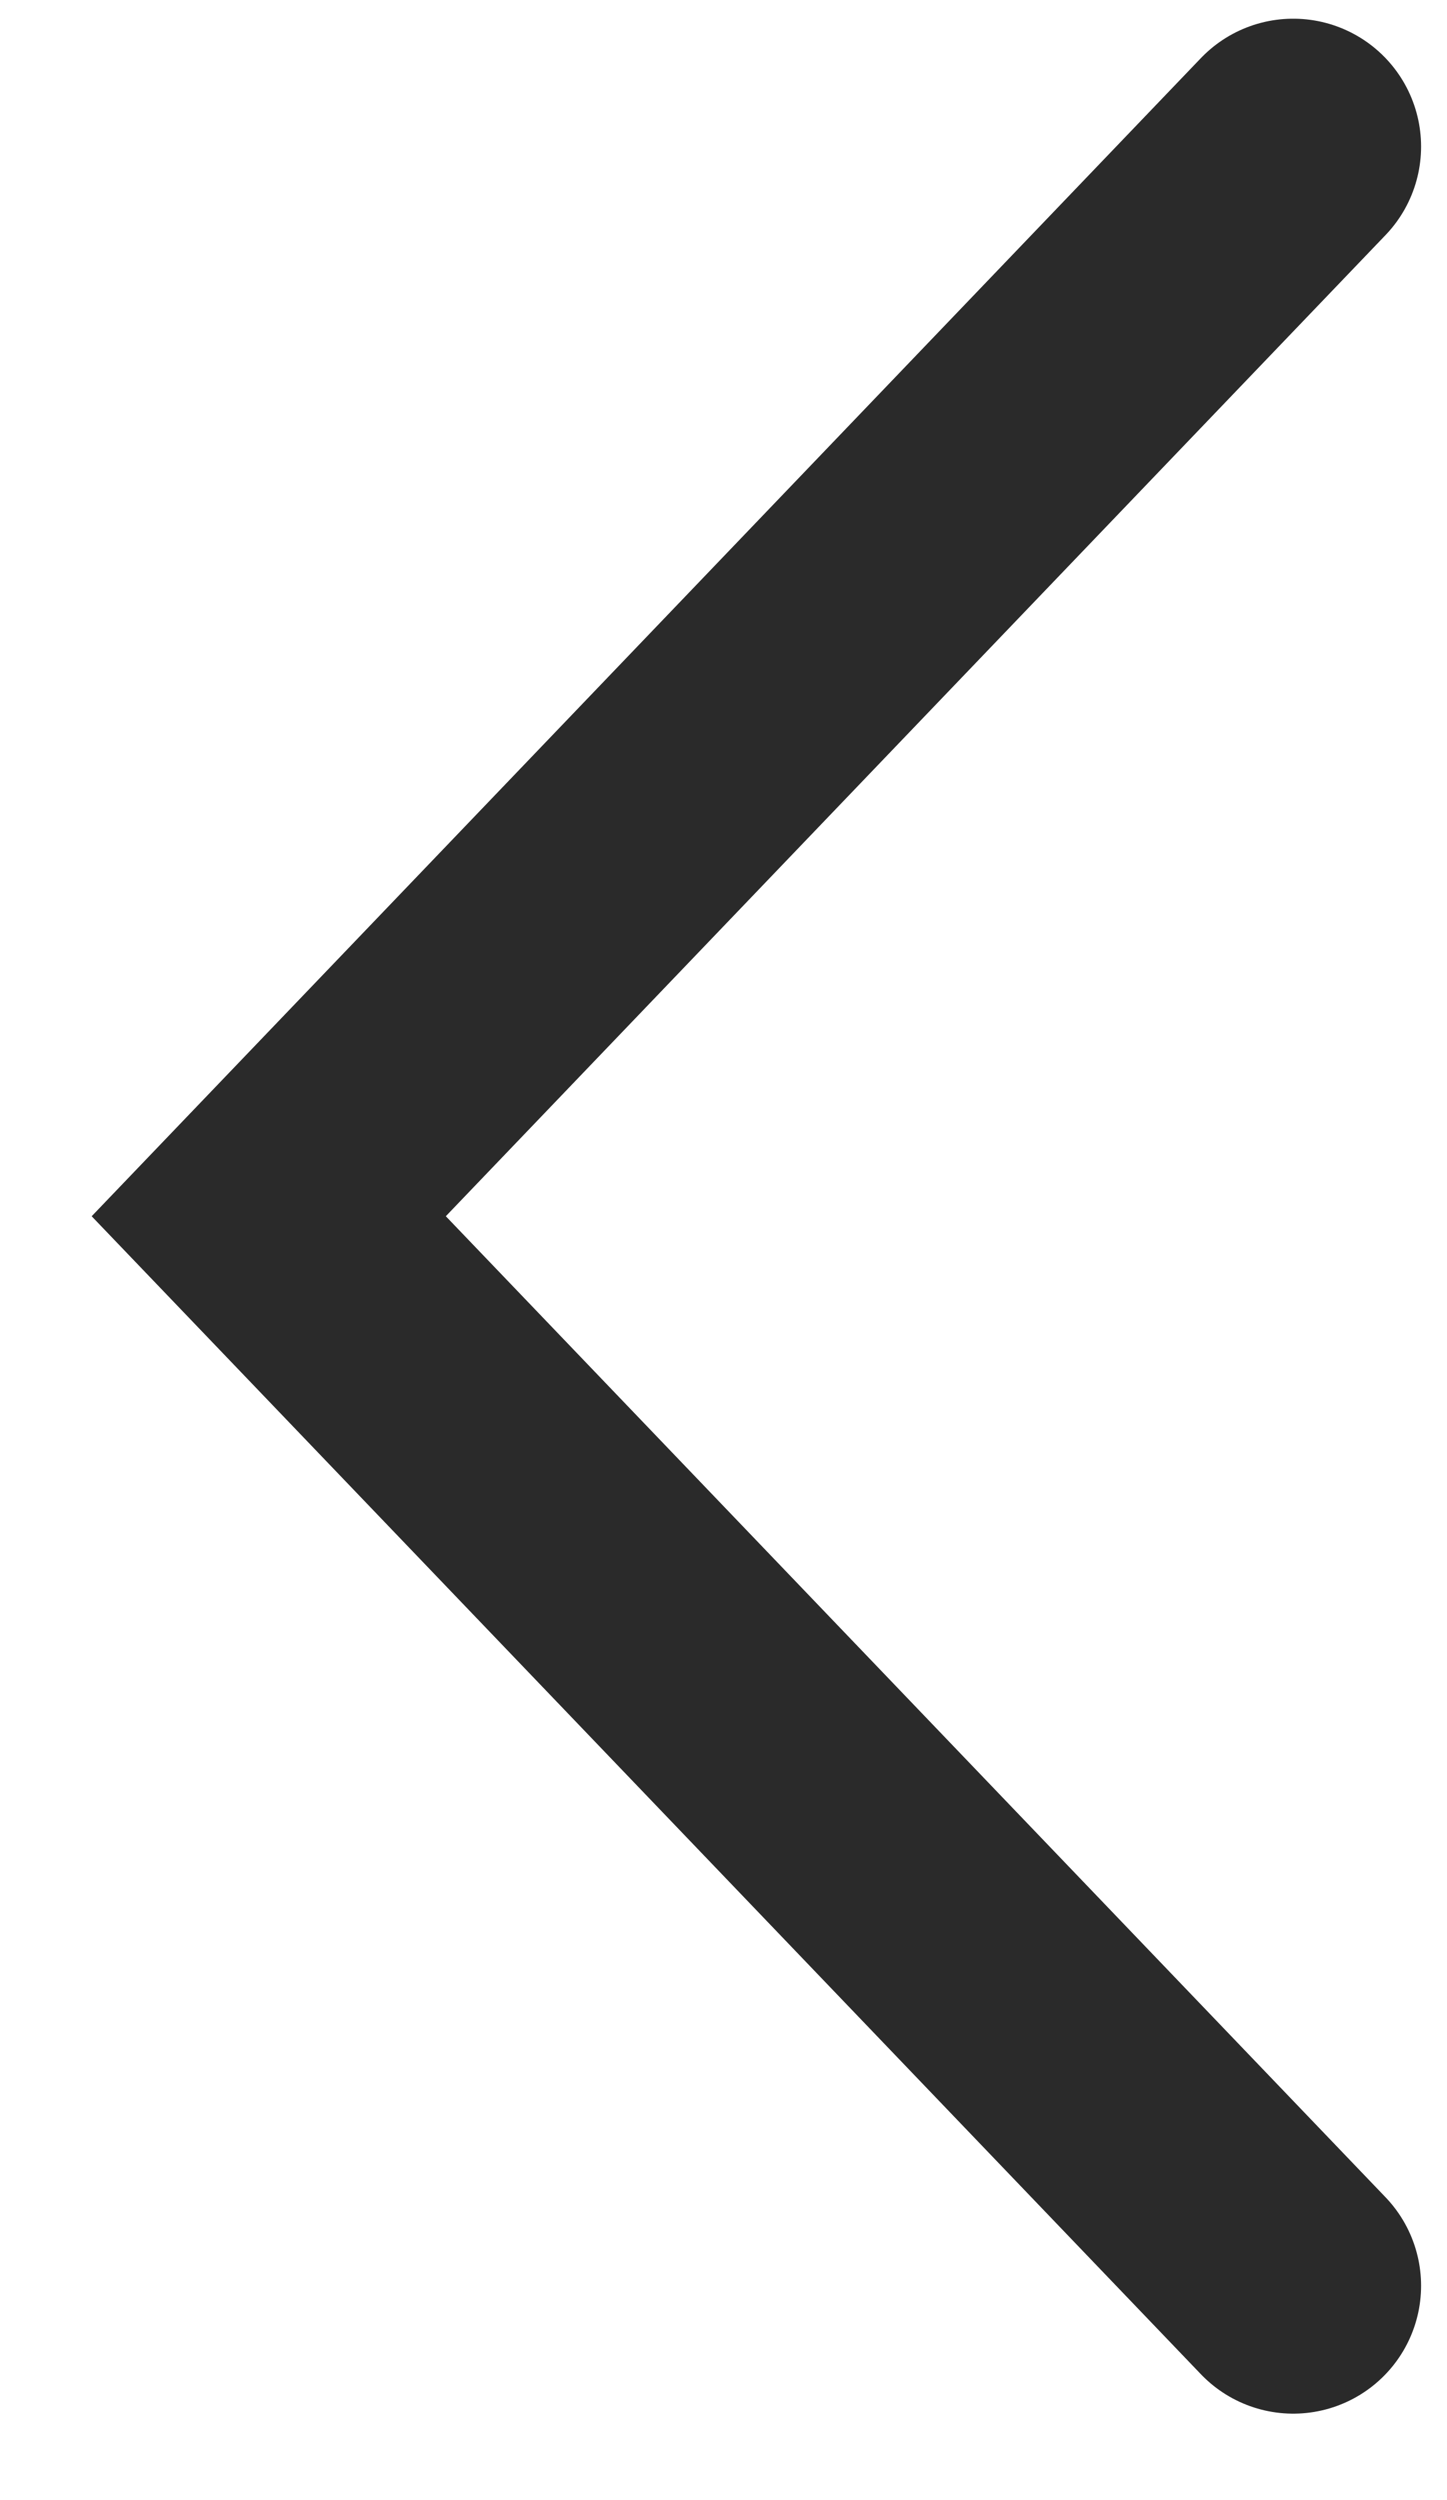
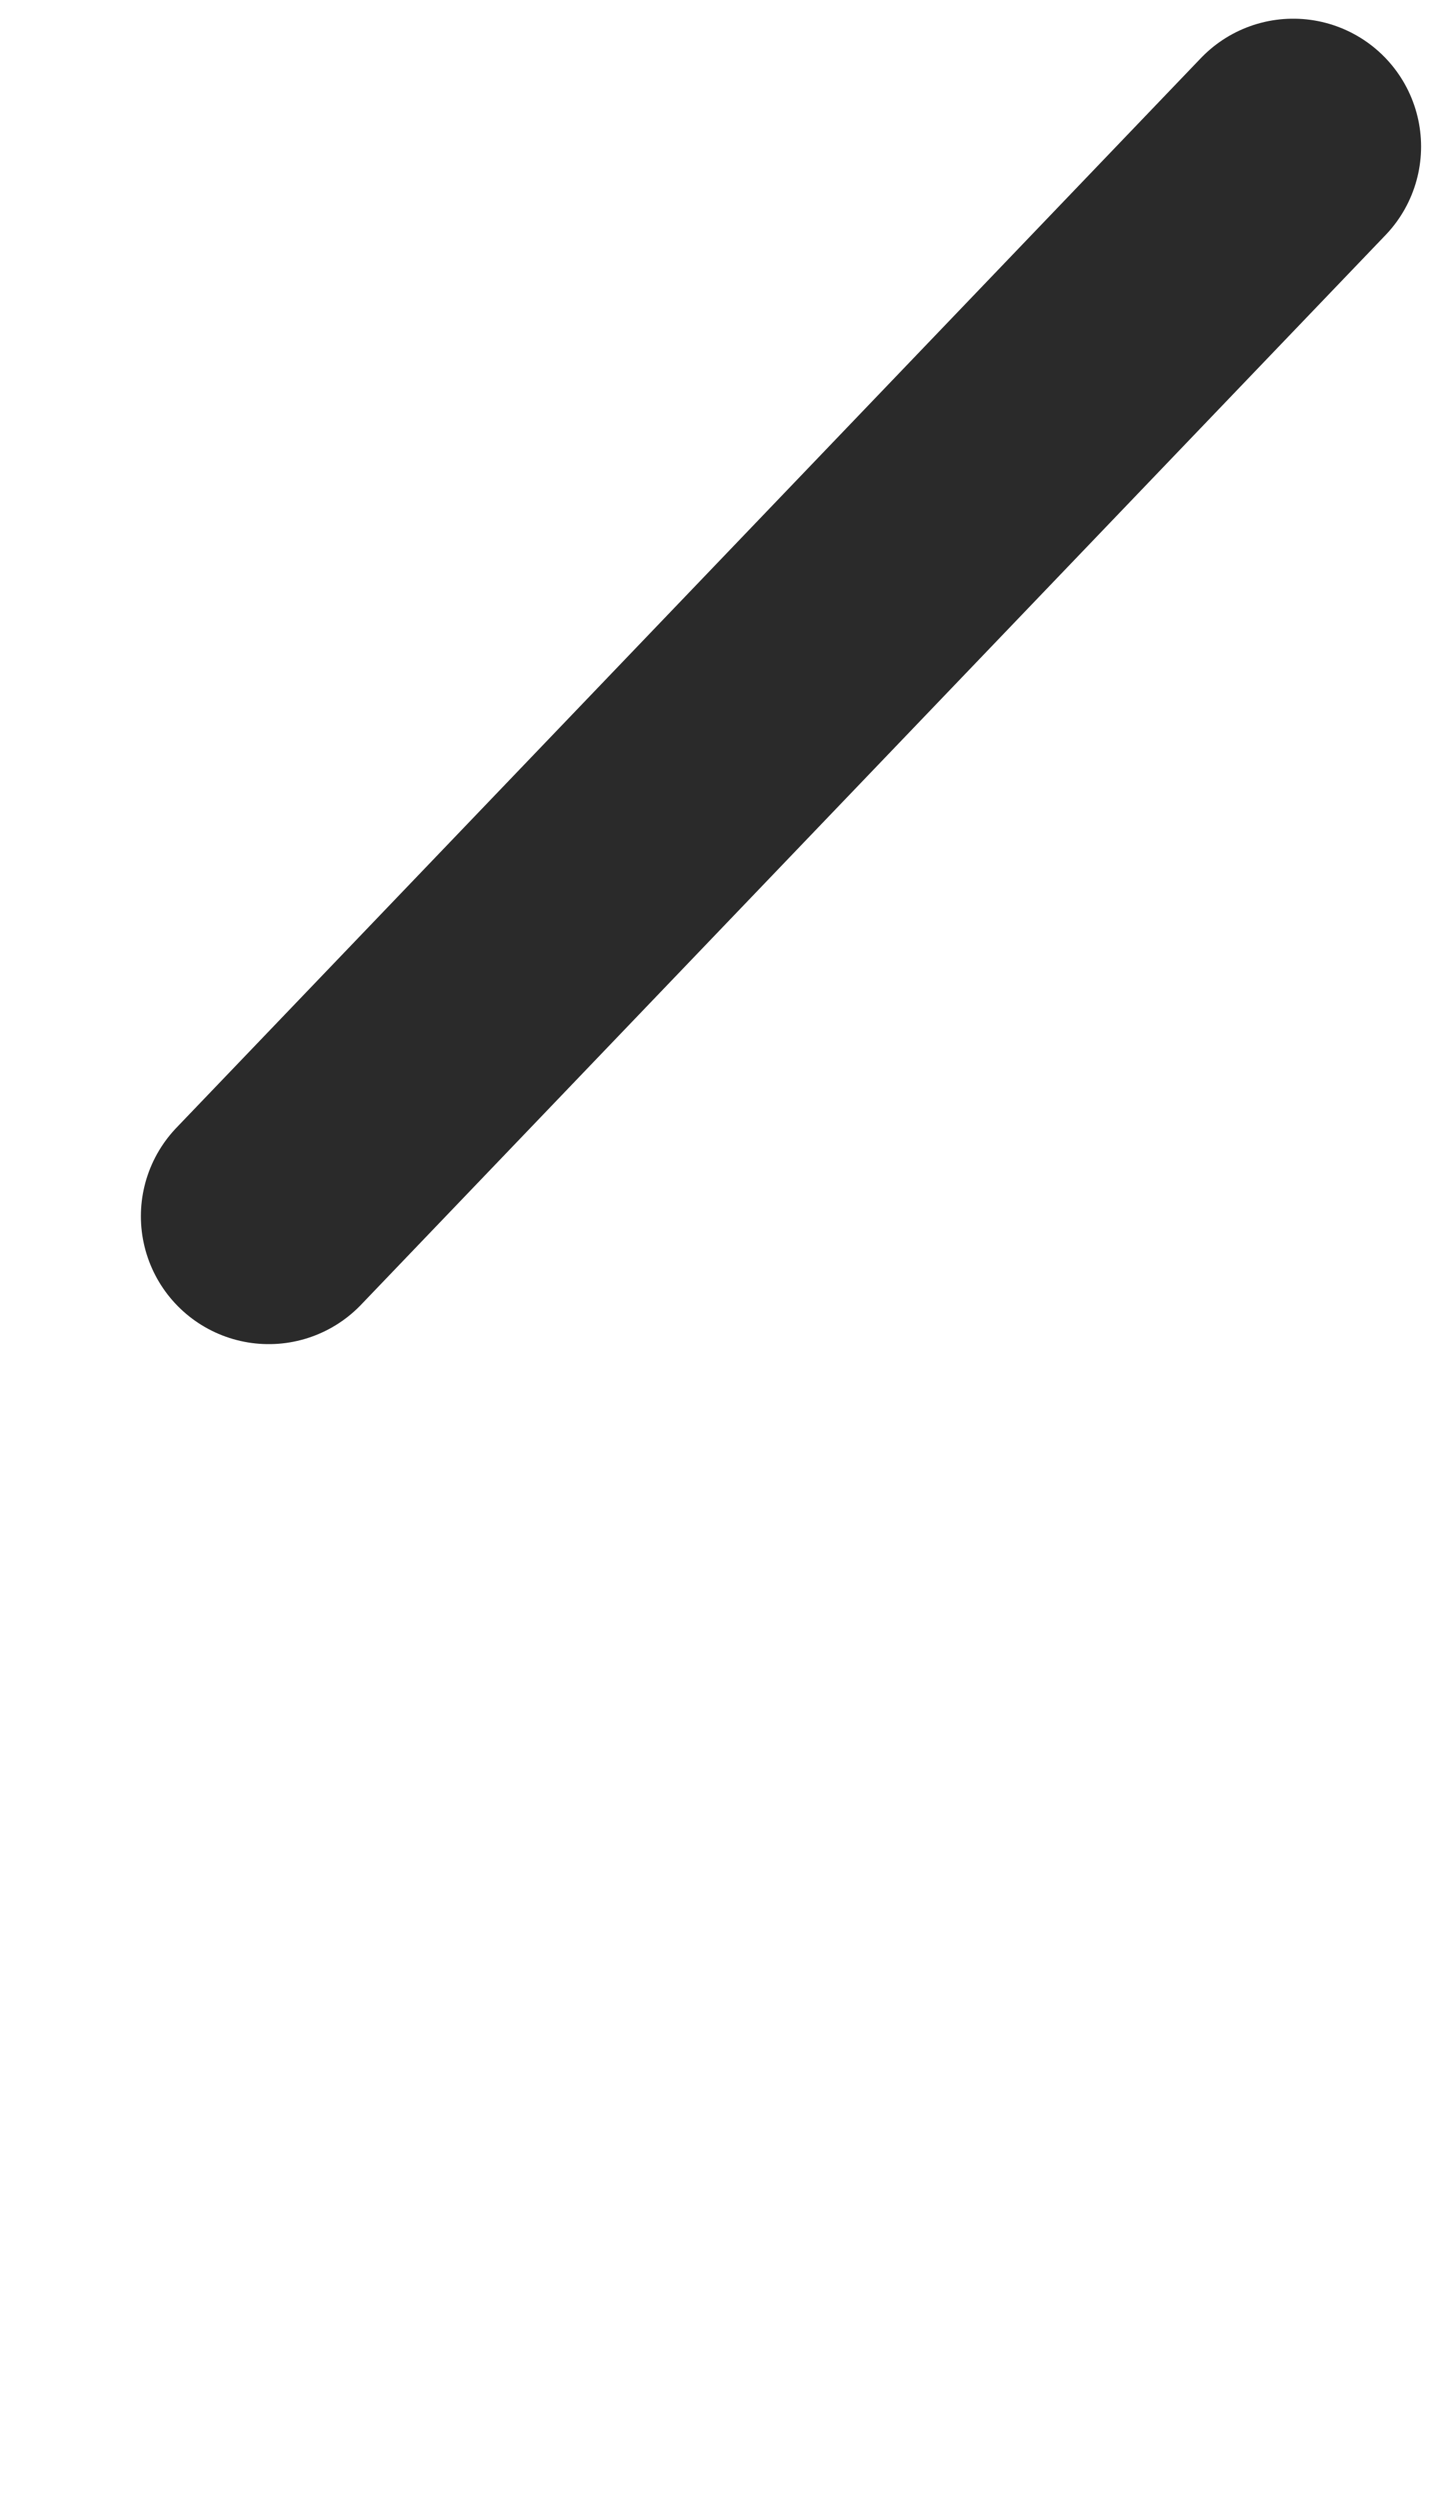
<svg xmlns="http://www.w3.org/2000/svg" width="11" height="19" viewBox="0 0 11 19" fill="none">
-   <path d="M9.831 1.114L2.043 9.243L9.831 17.371" stroke="#2A2A2A" stroke-width="1.944" stroke-linecap="round" />
+   <path d="M9.831 1.114L2.043 9.243" stroke="#2A2A2A" stroke-width="1.944" stroke-linecap="round" />
</svg>